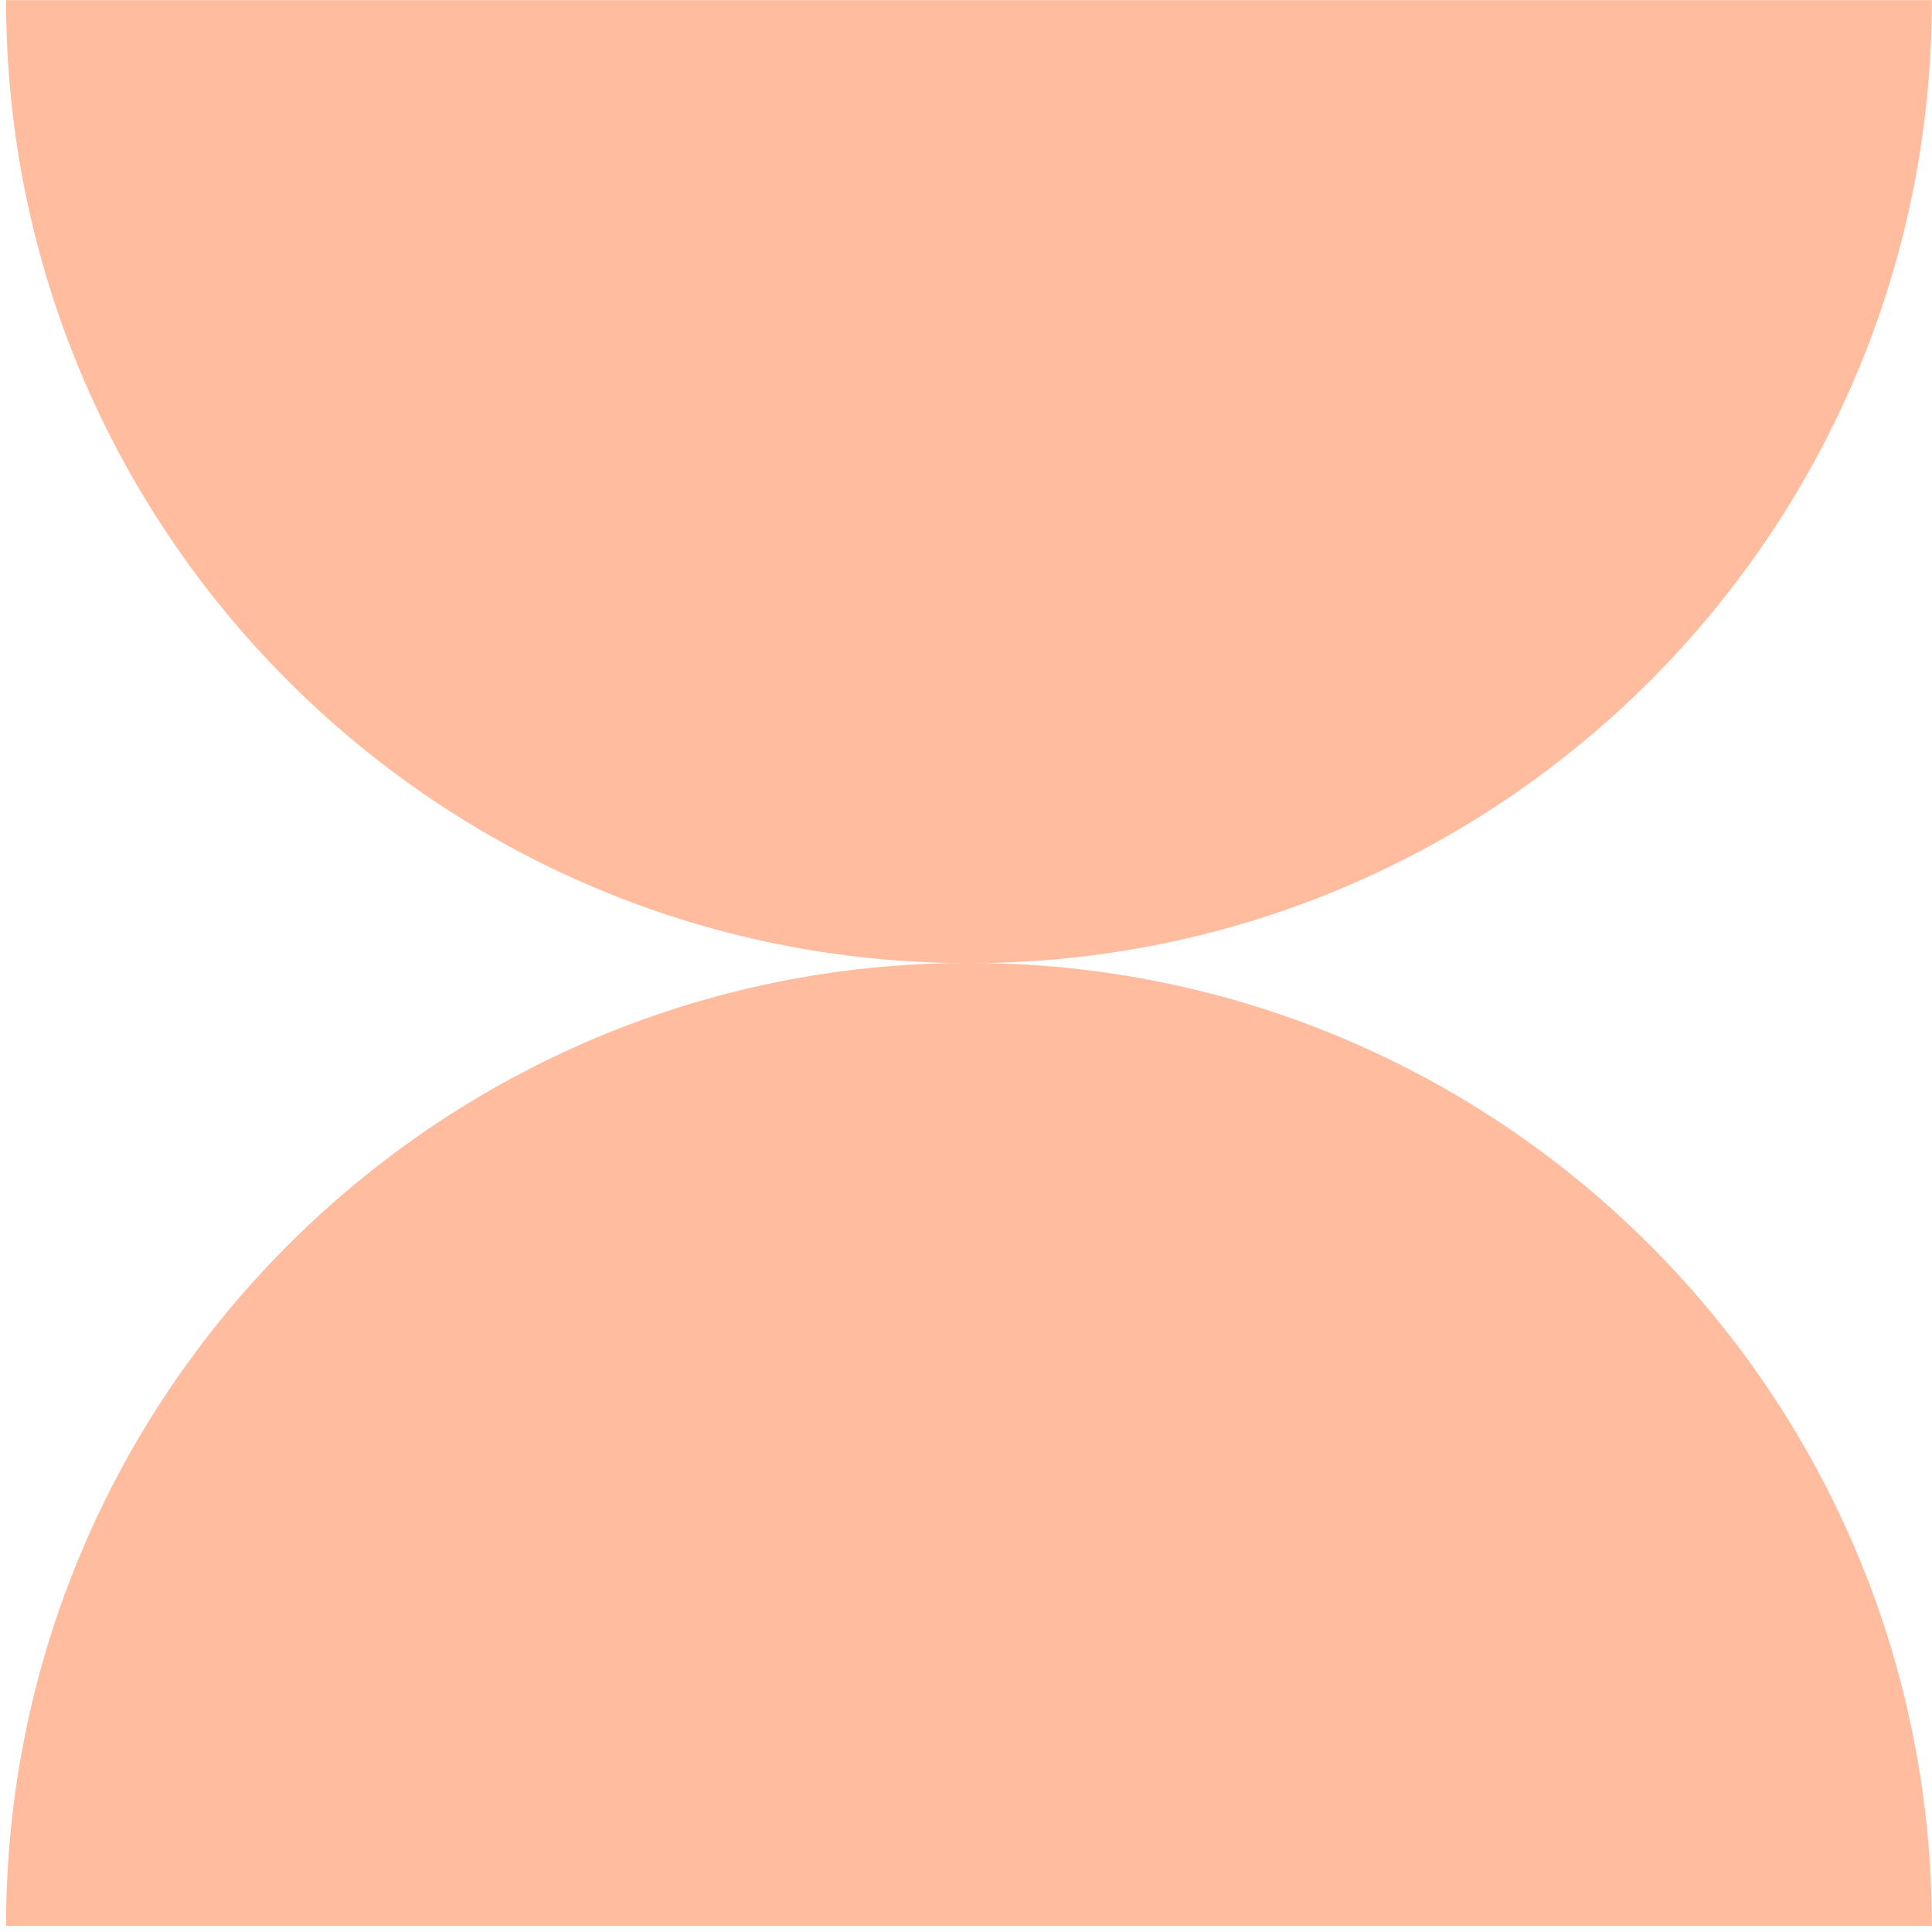
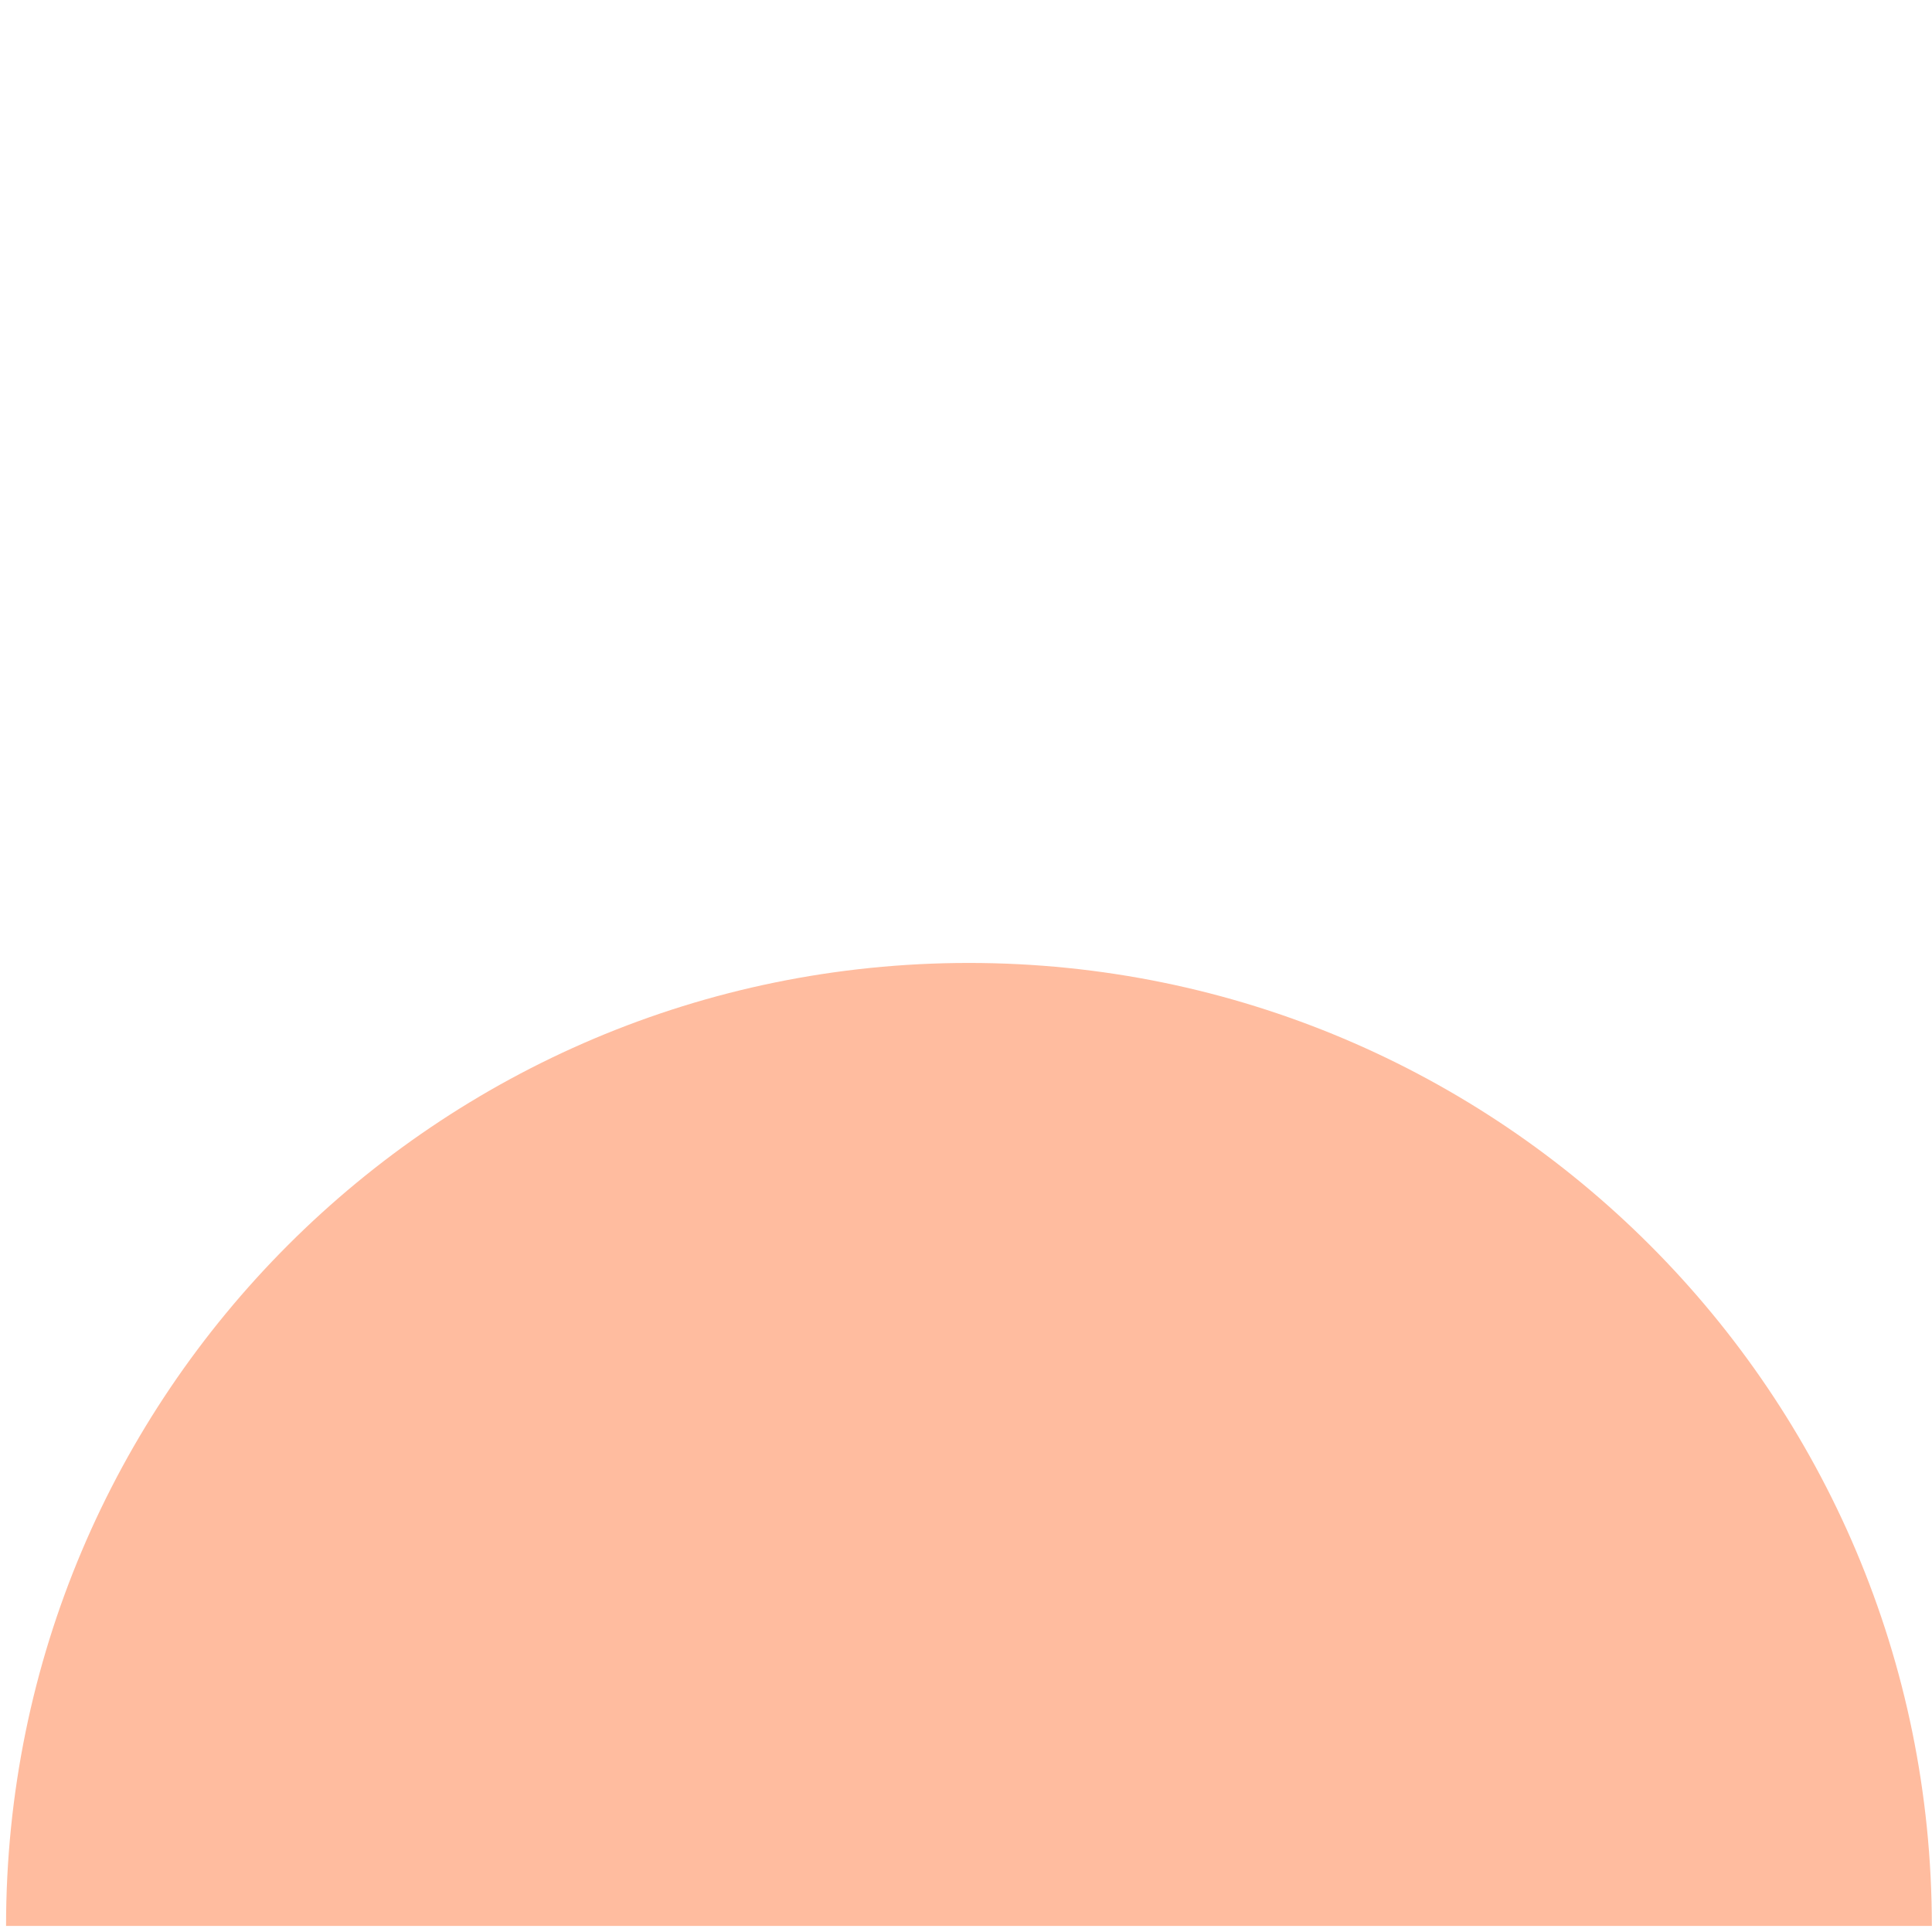
<svg xmlns="http://www.w3.org/2000/svg" width="311" height="311" viewBox="0 0 311 311" fill="none">
-   <path d="M310.975 0.025C310.975 85.632 241.58 155.041 155.992 155.041C70.403 155.041 0.975 85.632 0.975 0.025L310.975 0.025Z" fill="#FFBC9F" />
-   <path d="M0.975 310.025C0.975 224.418 70.37 155.008 155.958 155.008C241.547 155.008 310.975 224.385 310.975 310.025L0.975 310.025Z" fill="#FFBC9F" />
+   <path d="M0.975 310.025C0.975 224.418 70.37 155.008 155.958 155.008C241.547 155.008 310.975 224.385 310.975 310.025L0.975 310.025" fill="#FFBC9F" />
</svg>